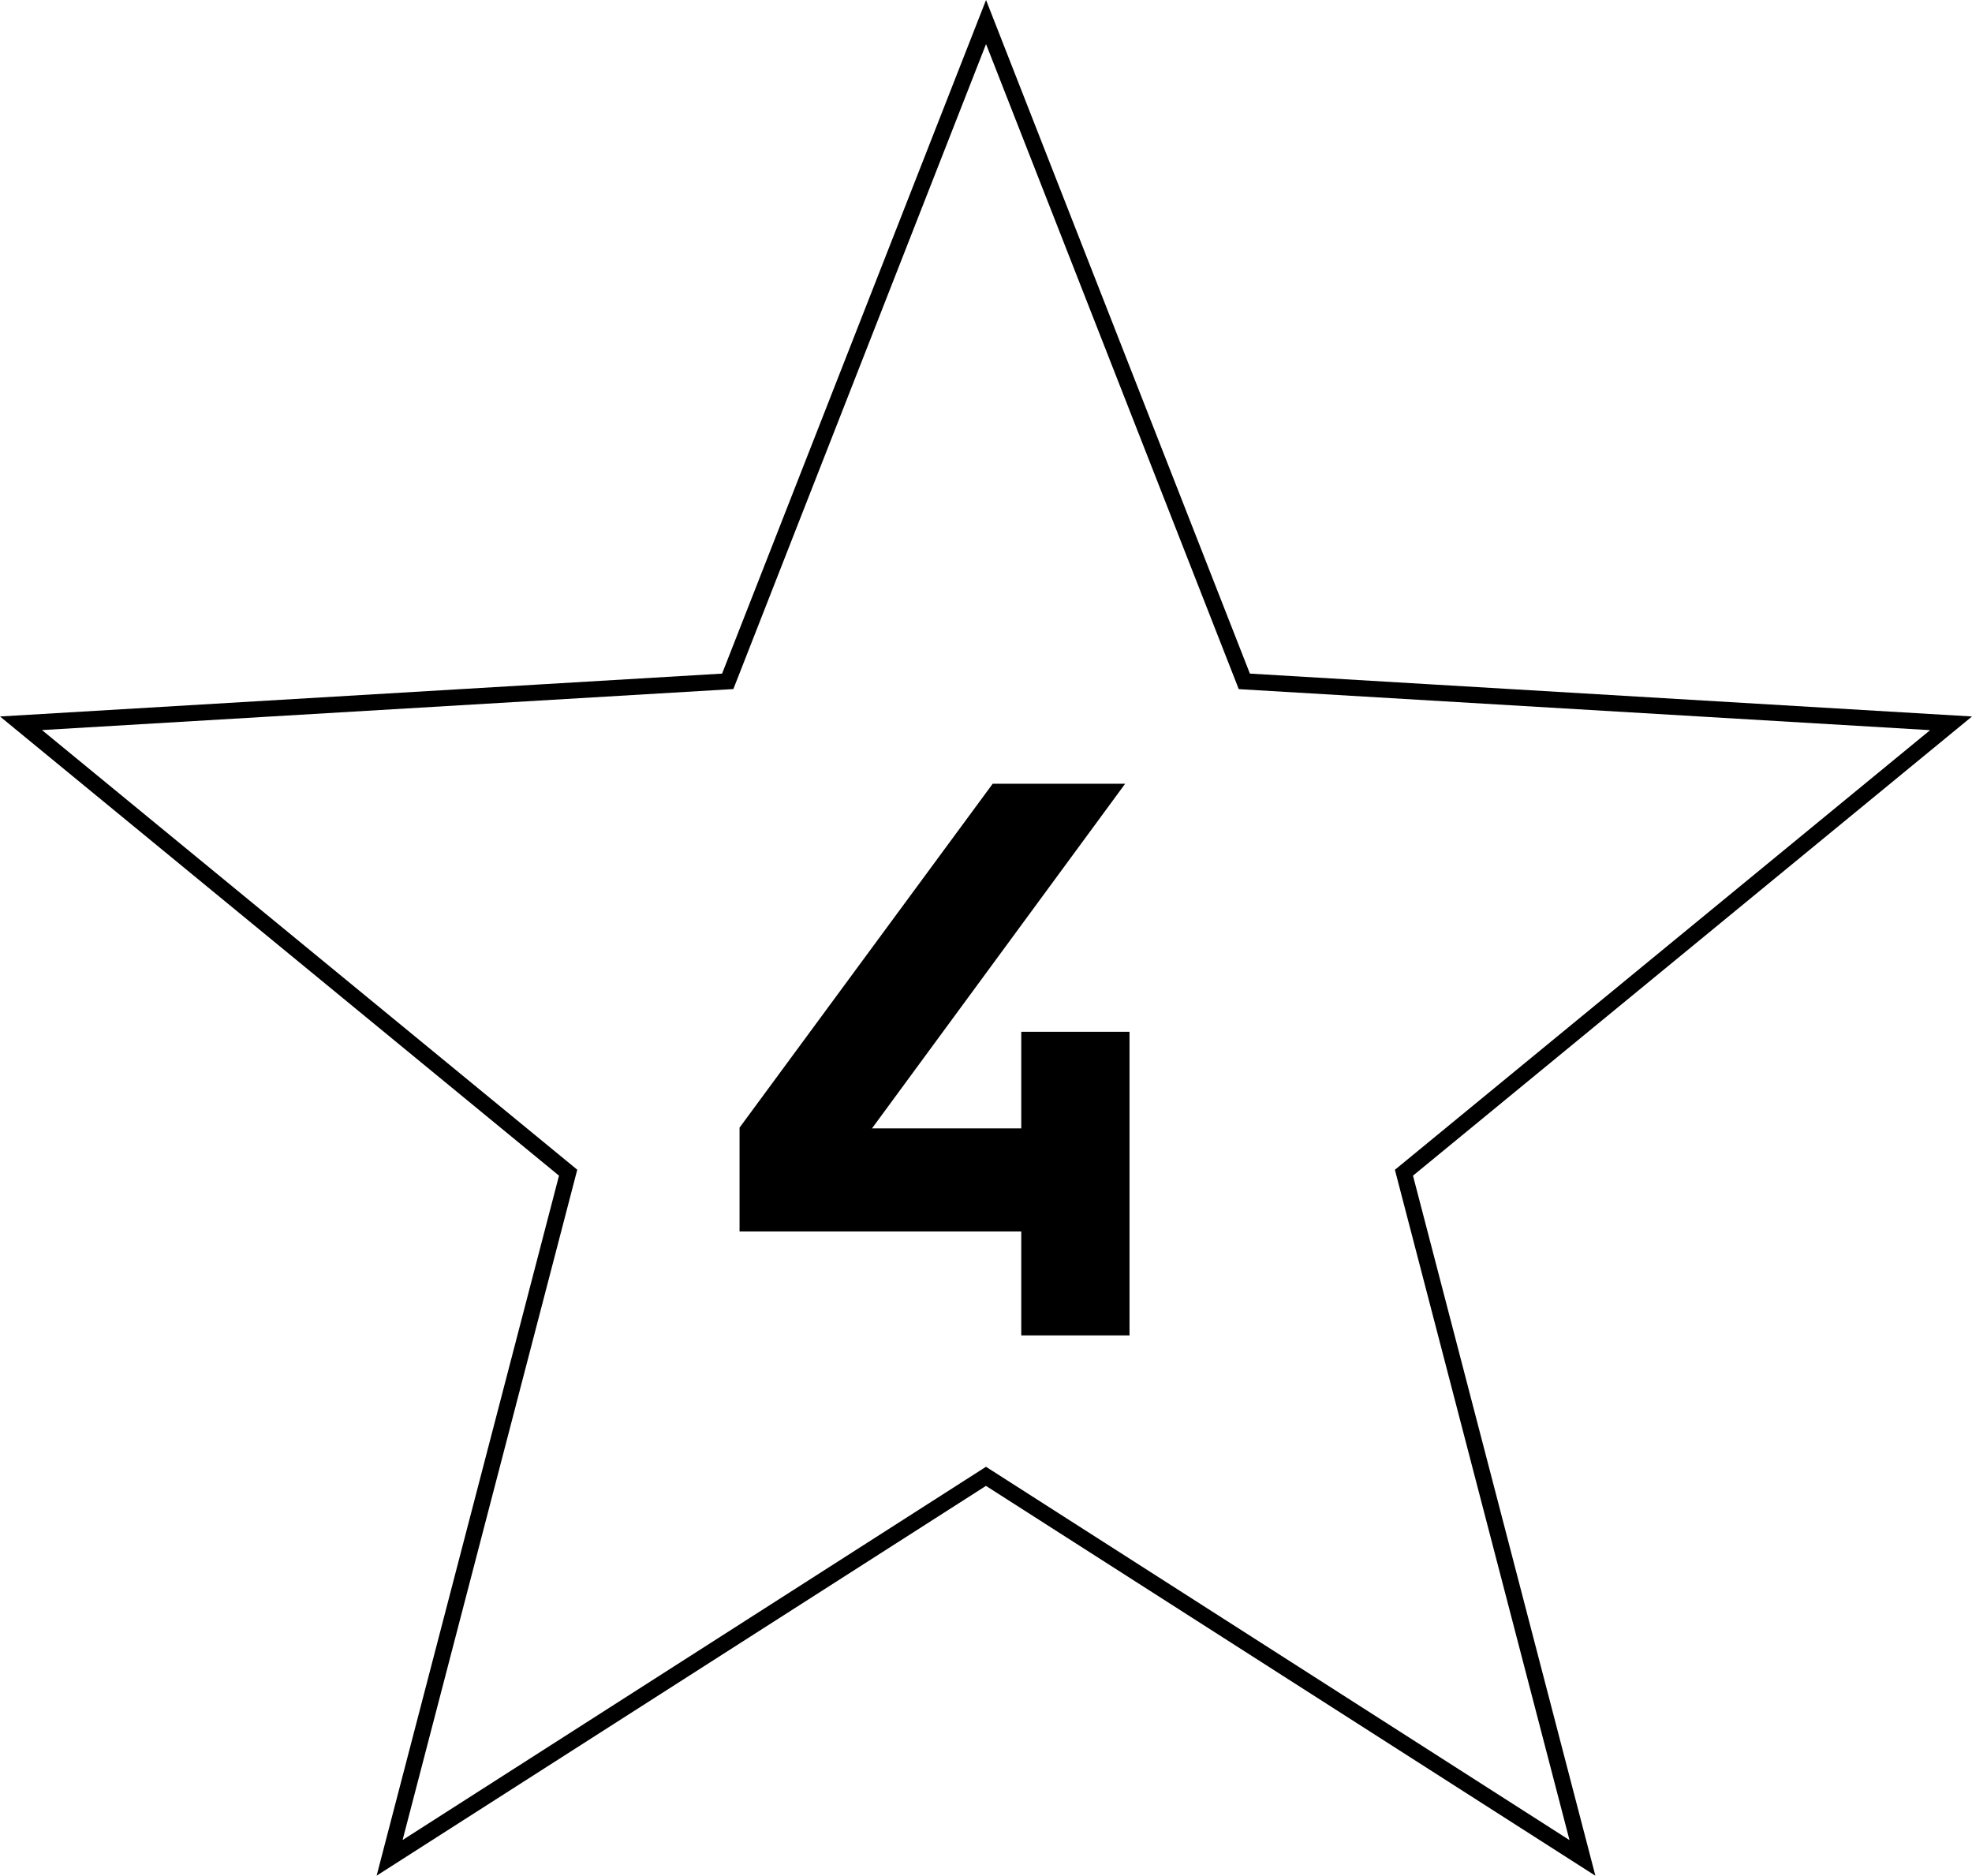
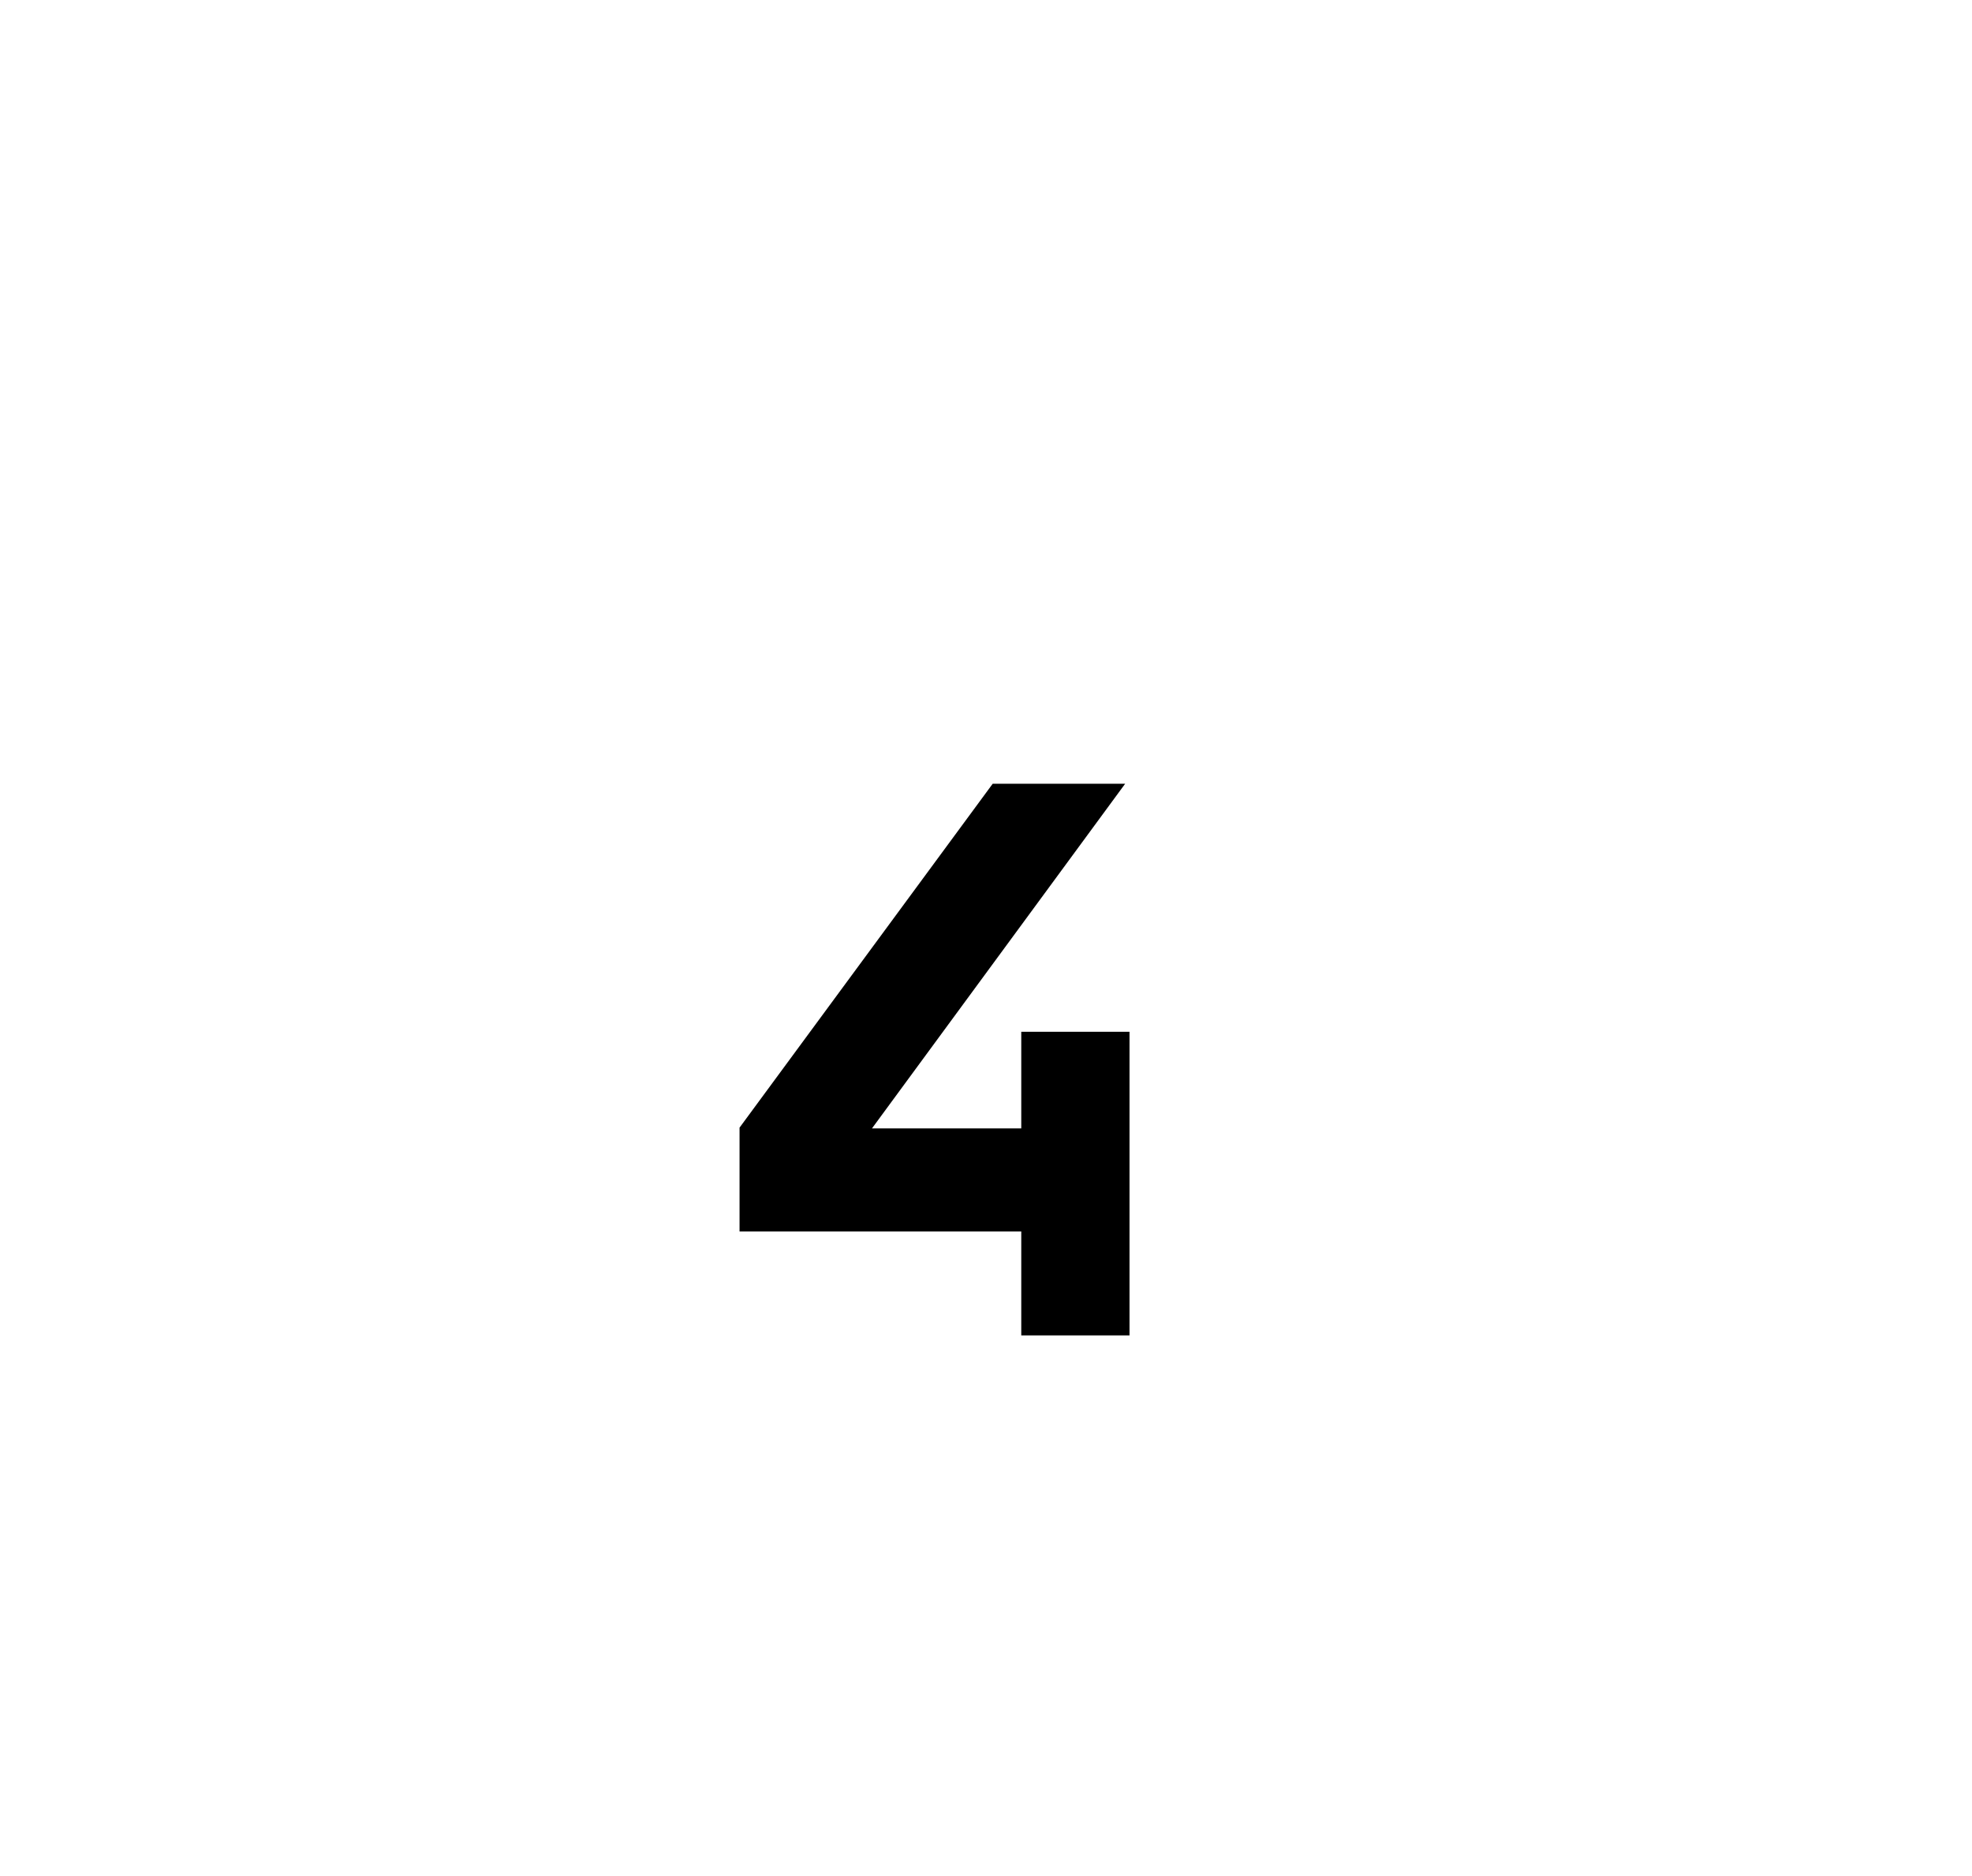
<svg xmlns="http://www.w3.org/2000/svg" id="Content" viewBox="0 0 245.21 233.21">
-   <path d="M46.83,233.21l22.68-87.04L0,89.08l89.79-5.33L122.61,0l32.81,83.75,89.79,5.33-69.51,57.09,22.68,87.04-75.78-48.47-75.78,48.47ZM122.61,182.37l72.55,46.41-21.71-83.34,66.55-54.66-85.97-5.1-.23-.6L122.61,5.48l-31.42,80.19-85.97,5.1,66.56,54.66-21.72,83.34,72.55-46.41Z" />
  <path d="M91.96,153.12v-12.92l31.48-42.76h16.47l-31.48,42.85h18.56v-12.01h13.46v37.75h-13.46v-12.92h-35.02Z" />
</svg>